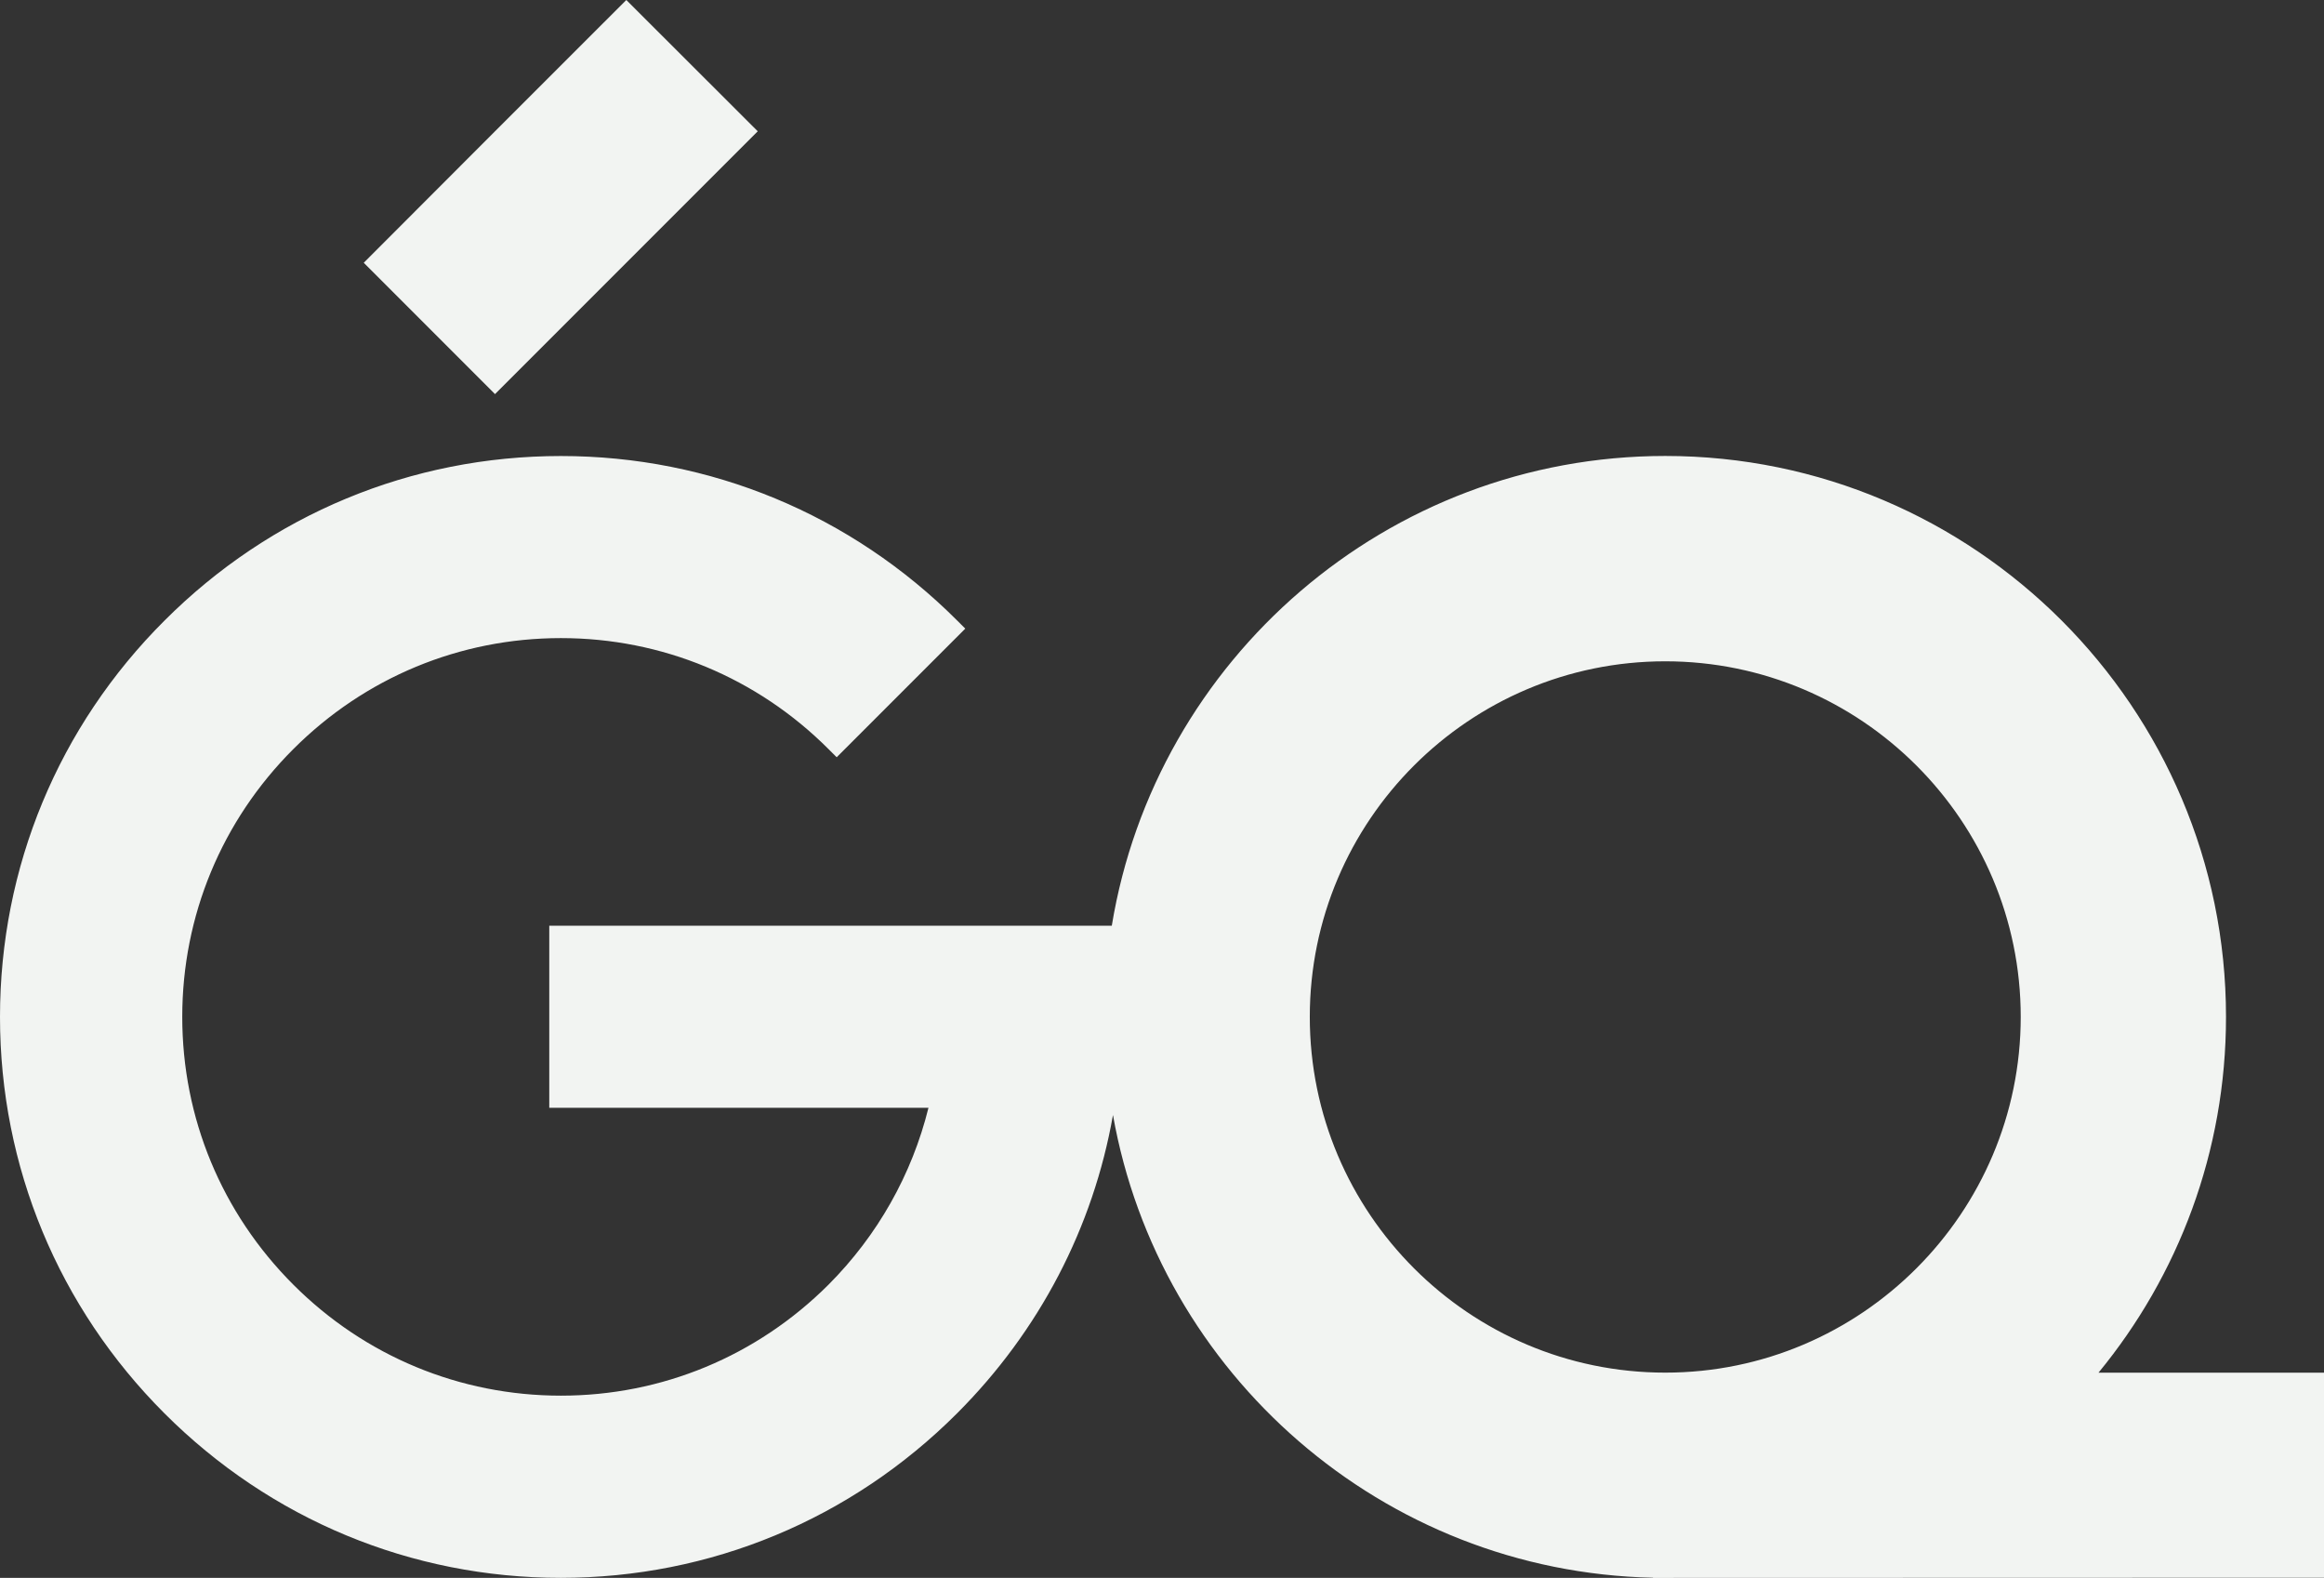
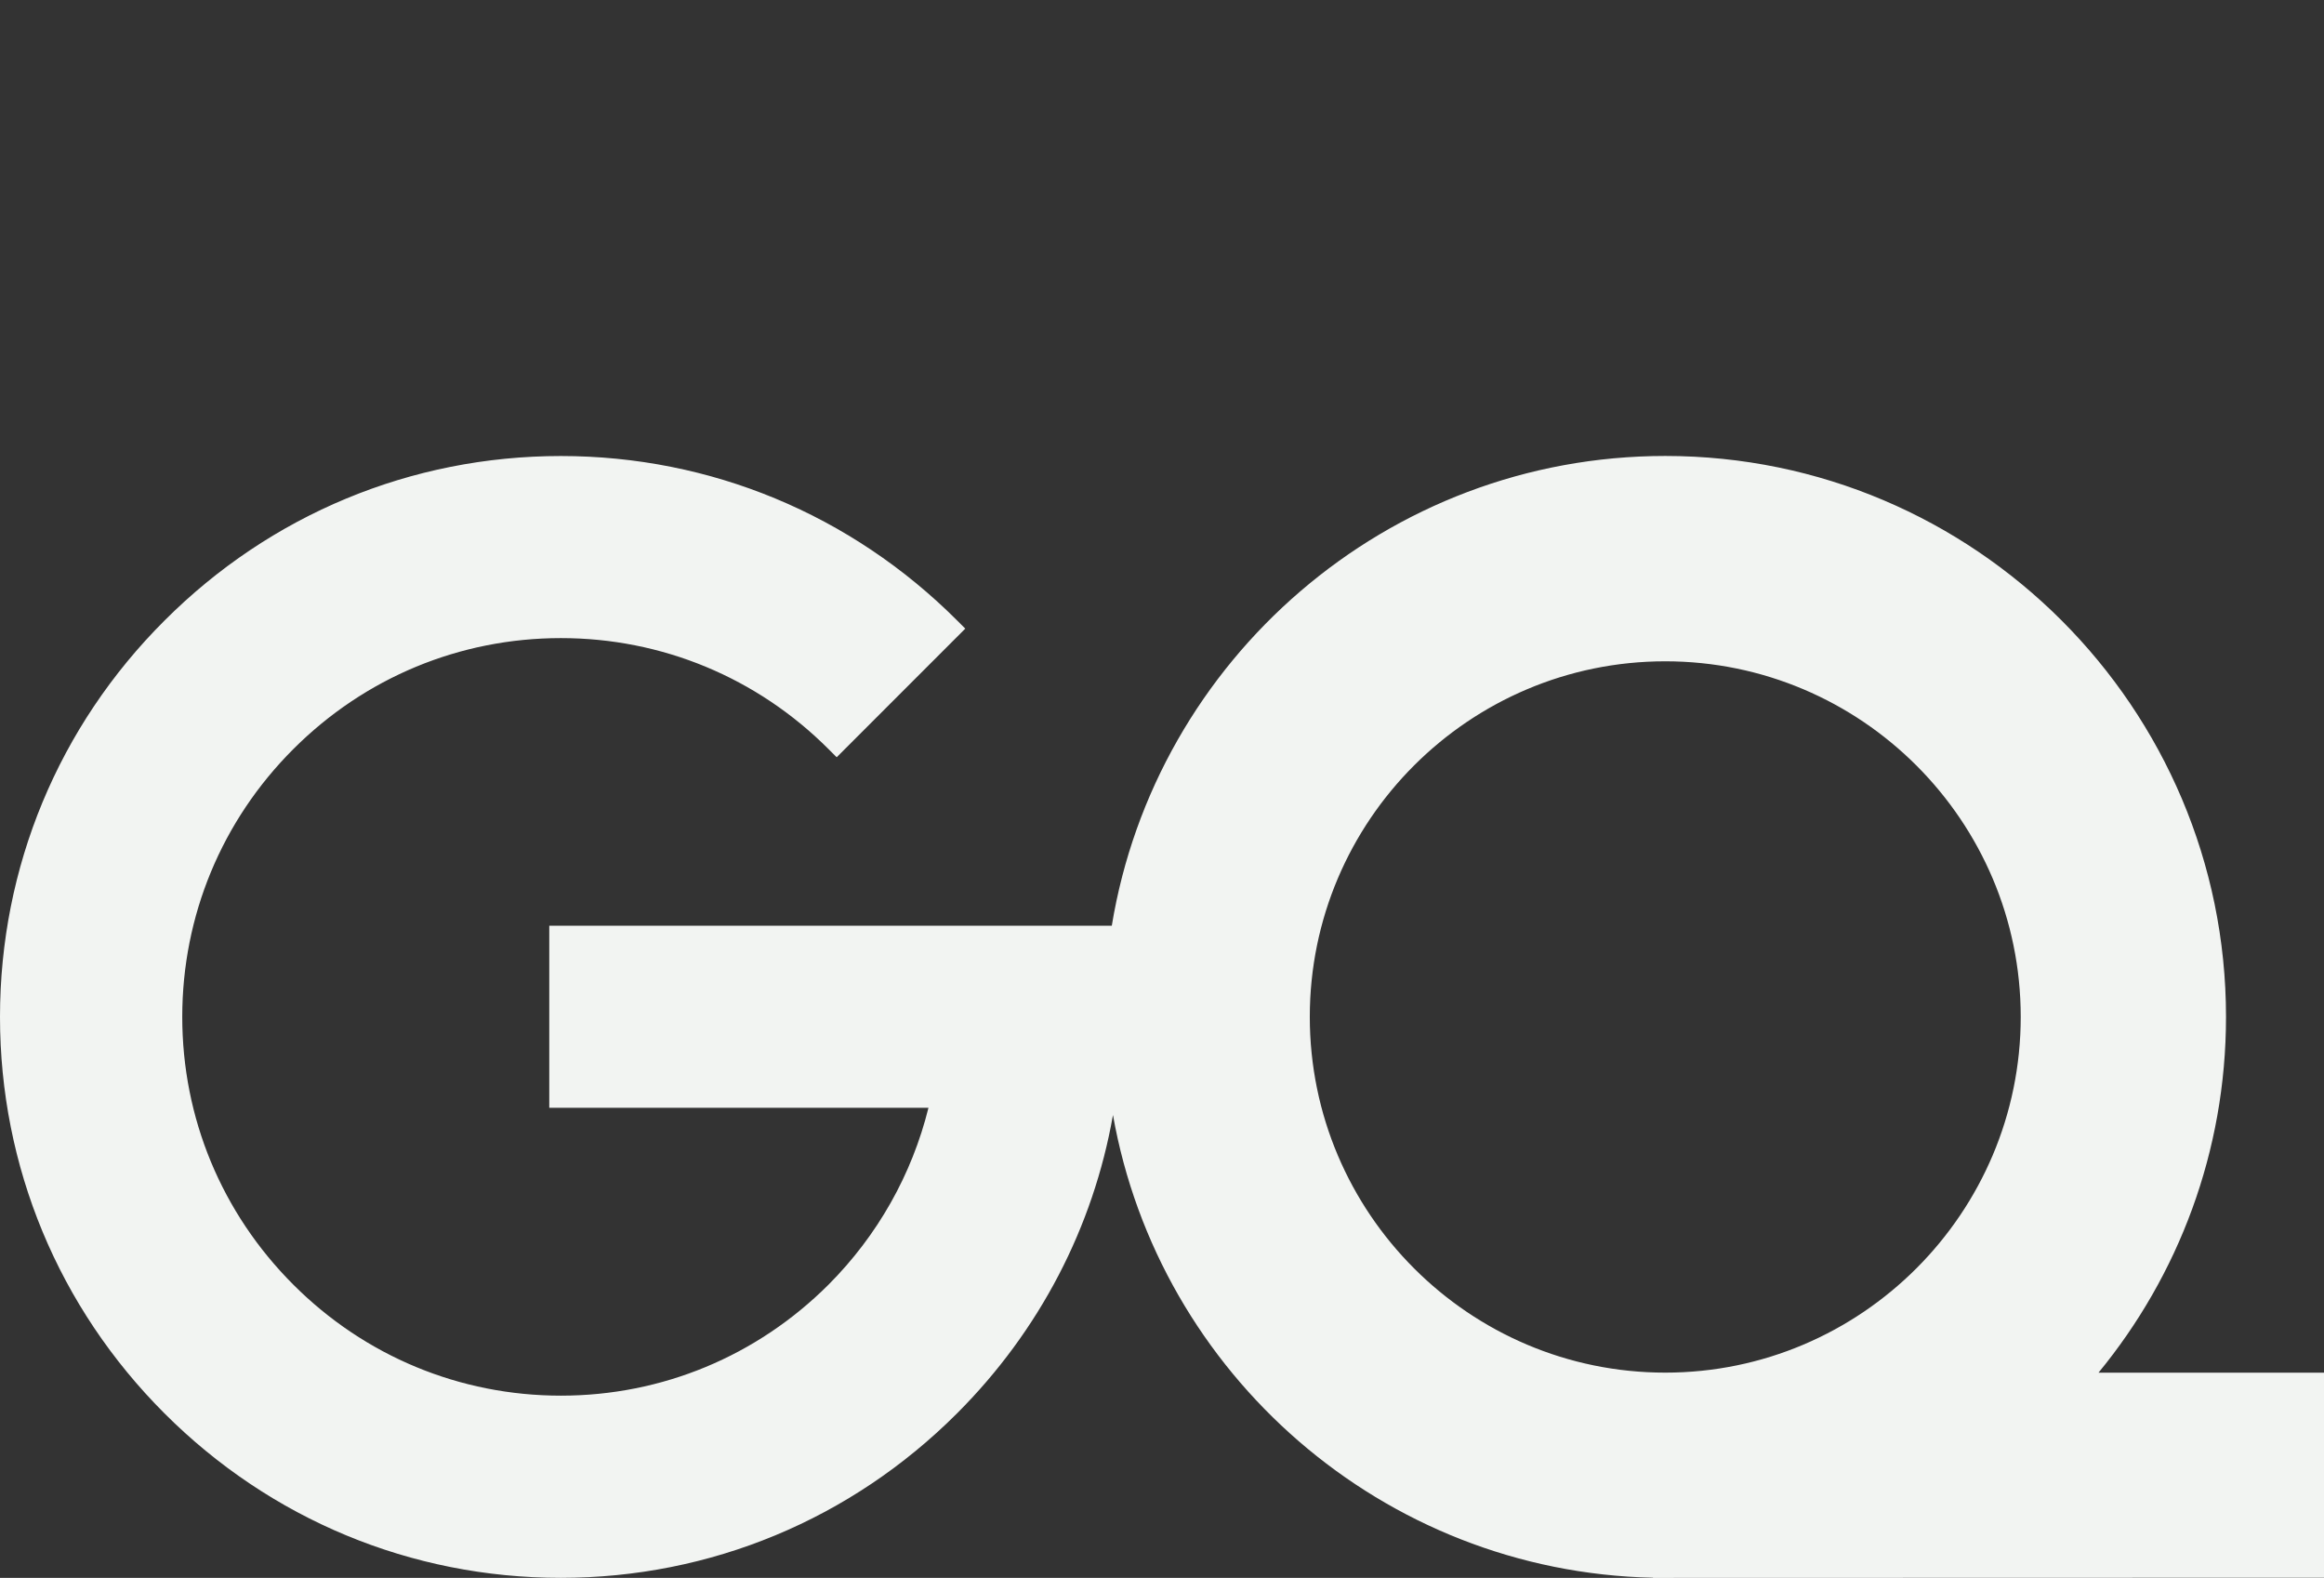
<svg xmlns="http://www.w3.org/2000/svg" id="Layer_2" viewBox="0 0 392.73 266.56">
  <rect x="0" y="0" width="392.73" height="266.56" fill="#333333" stroke="none" />
  <defs>
    <style>.cls-1{fill:#f2f4f2;stroke-width:0px;}</style>
  </defs>
  <g id="Logos">
-     <polygon class="cls-1" points="105.84 44.39 128.05 22.18 105.84 0 83.65 22.18 61.47 44.39 83.65 66.58 105.84 44.39" />
-     <path class="cls-1" d="M354.63,231.89c13.46-16.37,21.54-37.3,21.54-60.1,0-52.25-42.51-94.76-94.76-94.76-47,0-86.15,34.41-93.53,79.36h-95.06v30.76h64.08c-2.8,11.3-8.61,21.57-16.88,29.87-12.11,12.09-28.16,18.76-45.23,18.76s-33.15-6.67-45.23-18.76c-12.11-12.11-18.76-28.16-18.76-45.23s6.67-33.15,18.76-45.23c12.11-12.11,28.16-18.76,45.23-18.76s33.15,6.67,45.23,18.76l1.37,1.37,21.73-21.73-1.37-1.37c-17.92-17.92-41.7-27.79-66.97-27.79s-49.05,9.87-66.97,27.79C9.87,122.72,0,146.53,0,171.8s9.87,49.05,27.79,66.97,41.7,27.79,66.97,27.79,49.05-9.87,66.97-27.79c13.94-13.94,23.01-31.43,26.35-50.4,7.74,43.72,45.57,77.18,91.26,78.17v.03h2.02s.03,0,.05,0,.03,0,.05,0l111.27-.03v-34.64h-38.1ZM281.41,231.89c-33.12,0-60.07-26.95-60.07-60.1s26.95-60.07,60.07-60.07,60.07,26.95,60.07,60.07-26.95,60.1-60.07,60.1Z" />
+     <path class="cls-1" d="M354.63,231.89c13.46-16.37,21.54-37.3,21.54-60.1,0-52.25-42.51-94.76-94.76-94.76-47,0-86.15,34.41-93.53,79.36h-95.06v30.76h64.08c-2.8,11.3-8.61,21.57-16.88,29.87-12.11,12.09-28.16,18.76-45.23,18.76s-33.15-6.67-45.23-18.76c-12.11-12.11-18.76-28.16-18.76-45.23s6.67-33.15,18.76-45.23c12.11-12.11,28.16-18.76,45.23-18.76s33.15,6.67,45.23,18.76l1.37,1.37,21.73-21.73-1.37-1.37c-17.92-17.92-41.7-27.79-66.97-27.79s-49.05,9.87-66.97,27.79C9.87,122.72,0,146.53,0,171.8s9.87,49.05,27.79,66.97,41.7,27.79,66.97,27.79,49.05-9.87,66.97-27.79c13.94-13.94,23.01-31.43,26.35-50.4,7.74,43.72,45.57,77.18,91.26,78.17v.03h2.02s.03,0,.05,0,.03,0,.05,0l111.27-.03v-34.64h-38.1M281.41,231.89c-33.12,0-60.07-26.95-60.07-60.1s26.95-60.07,60.07-60.07,60.07,26.95,60.07,60.07-26.95,60.1-60.07,60.1Z" />
  </g>
</svg>